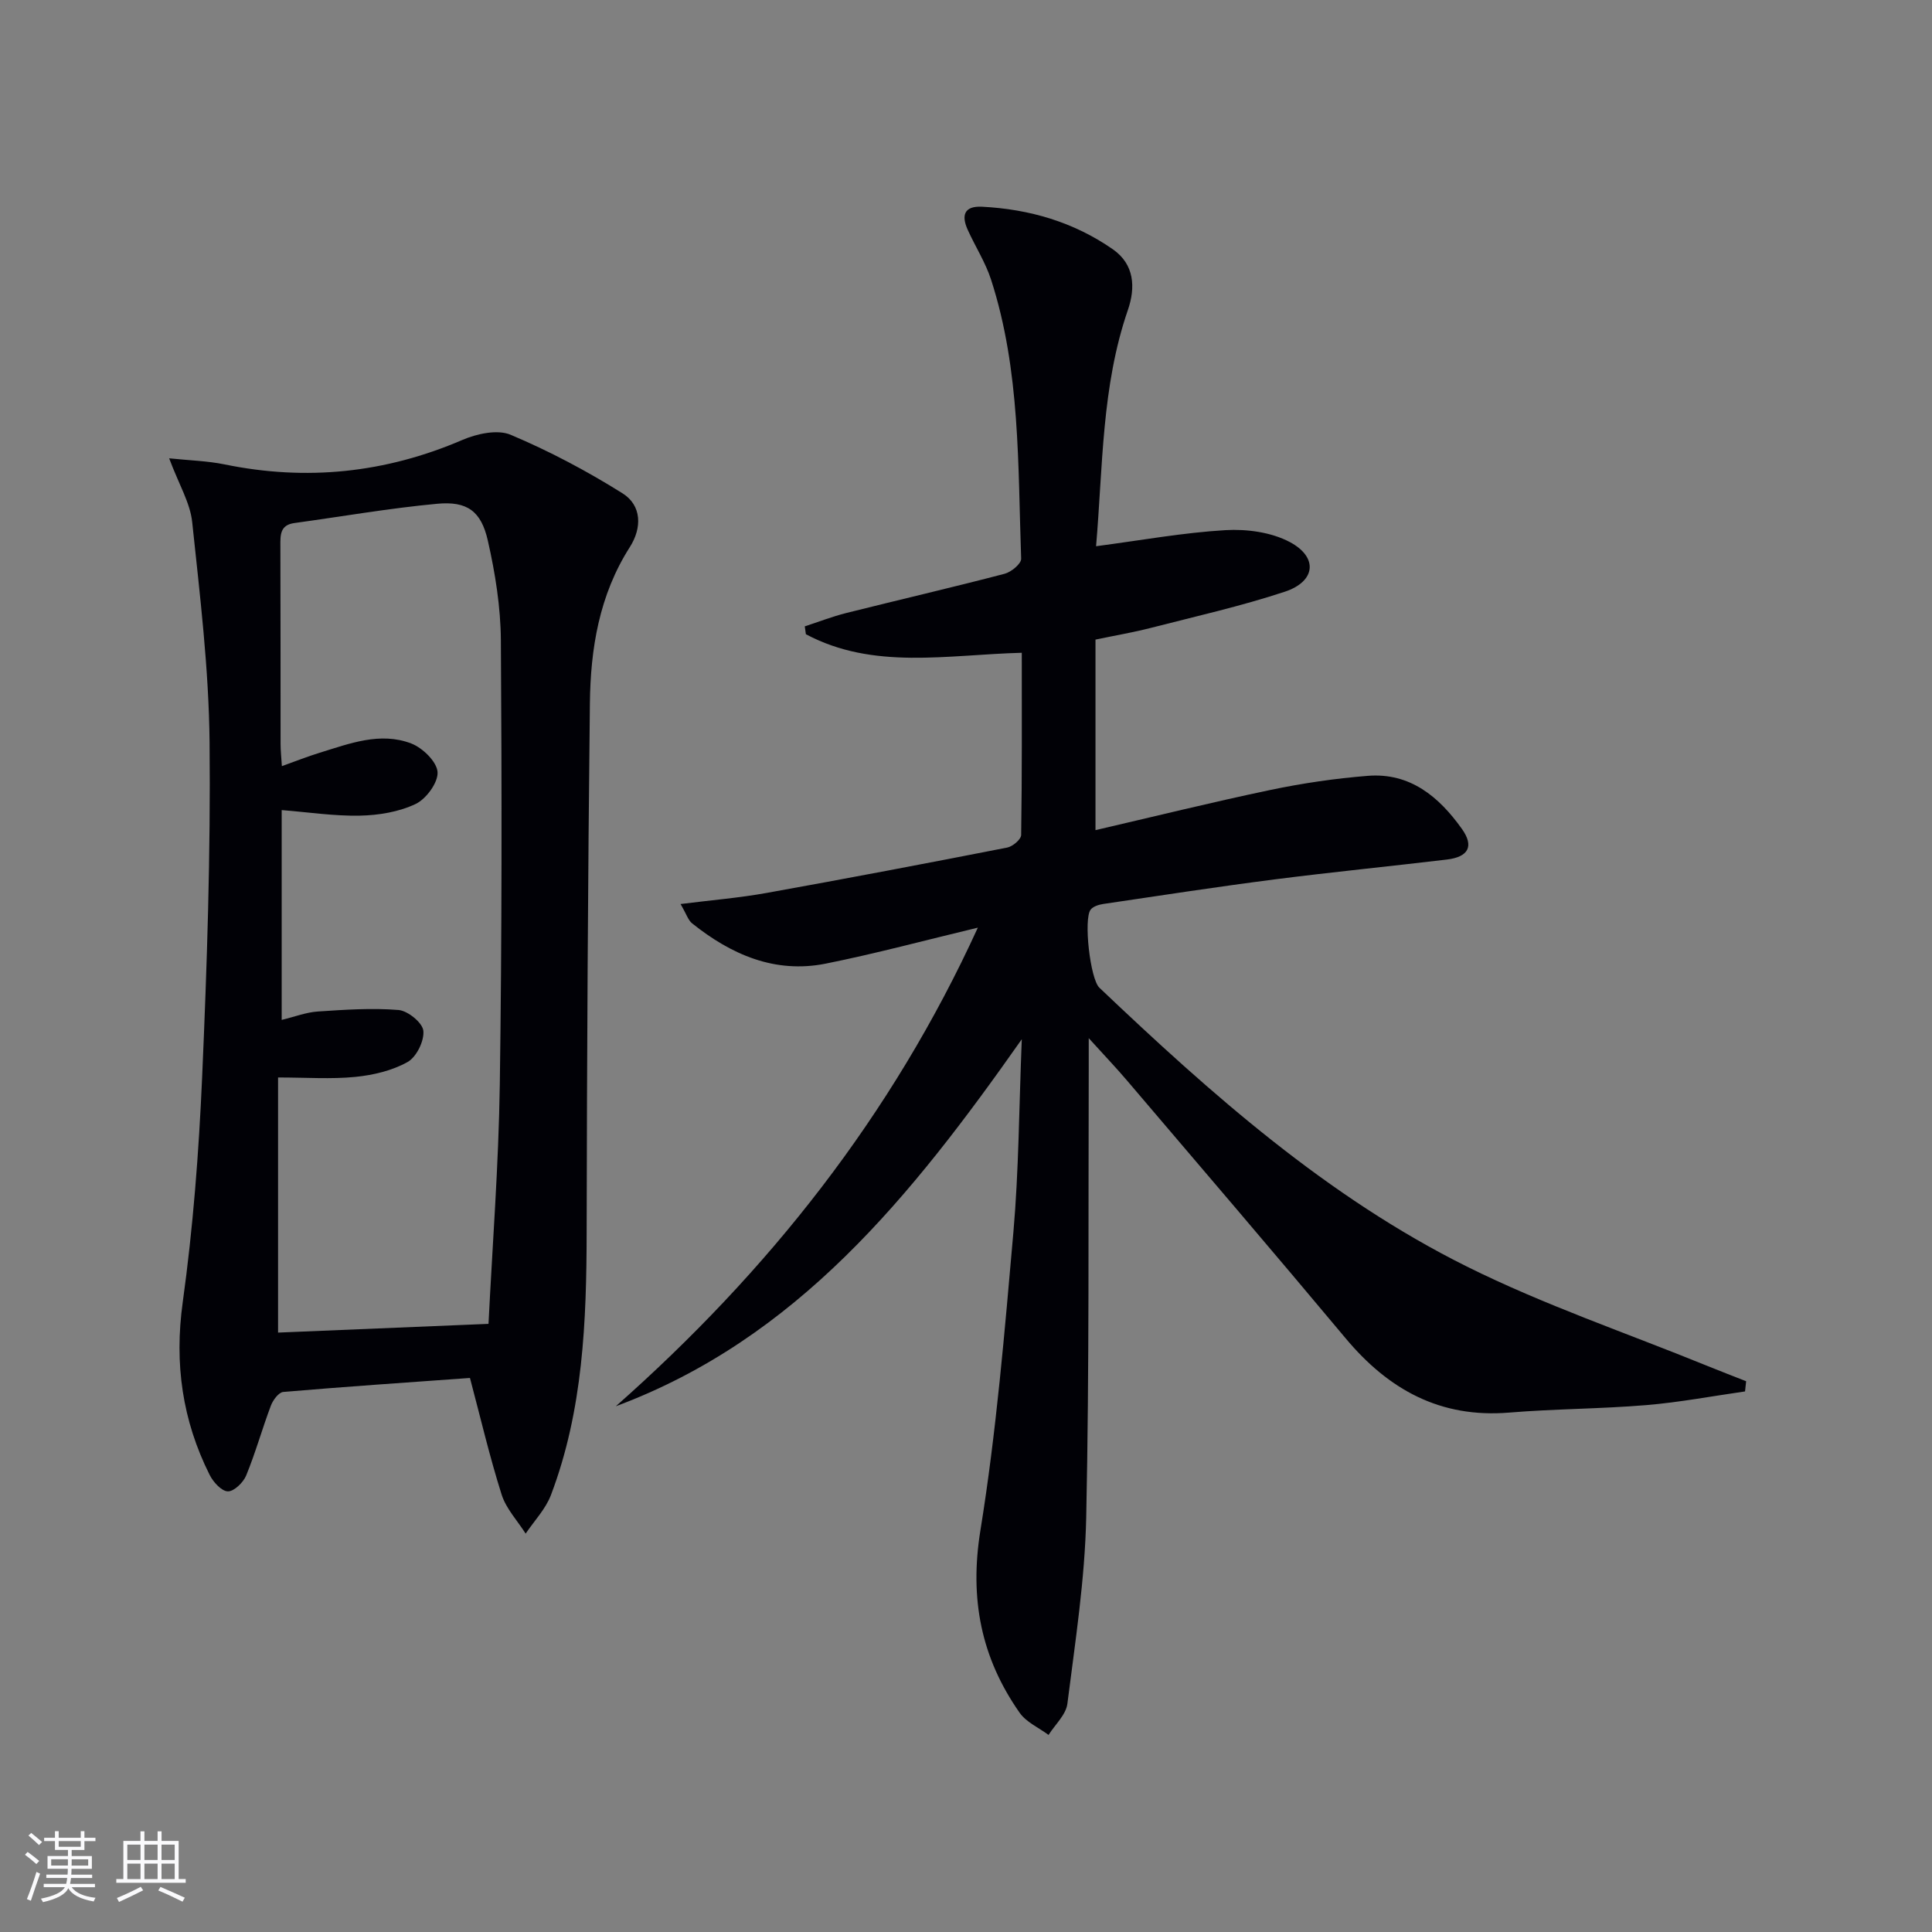
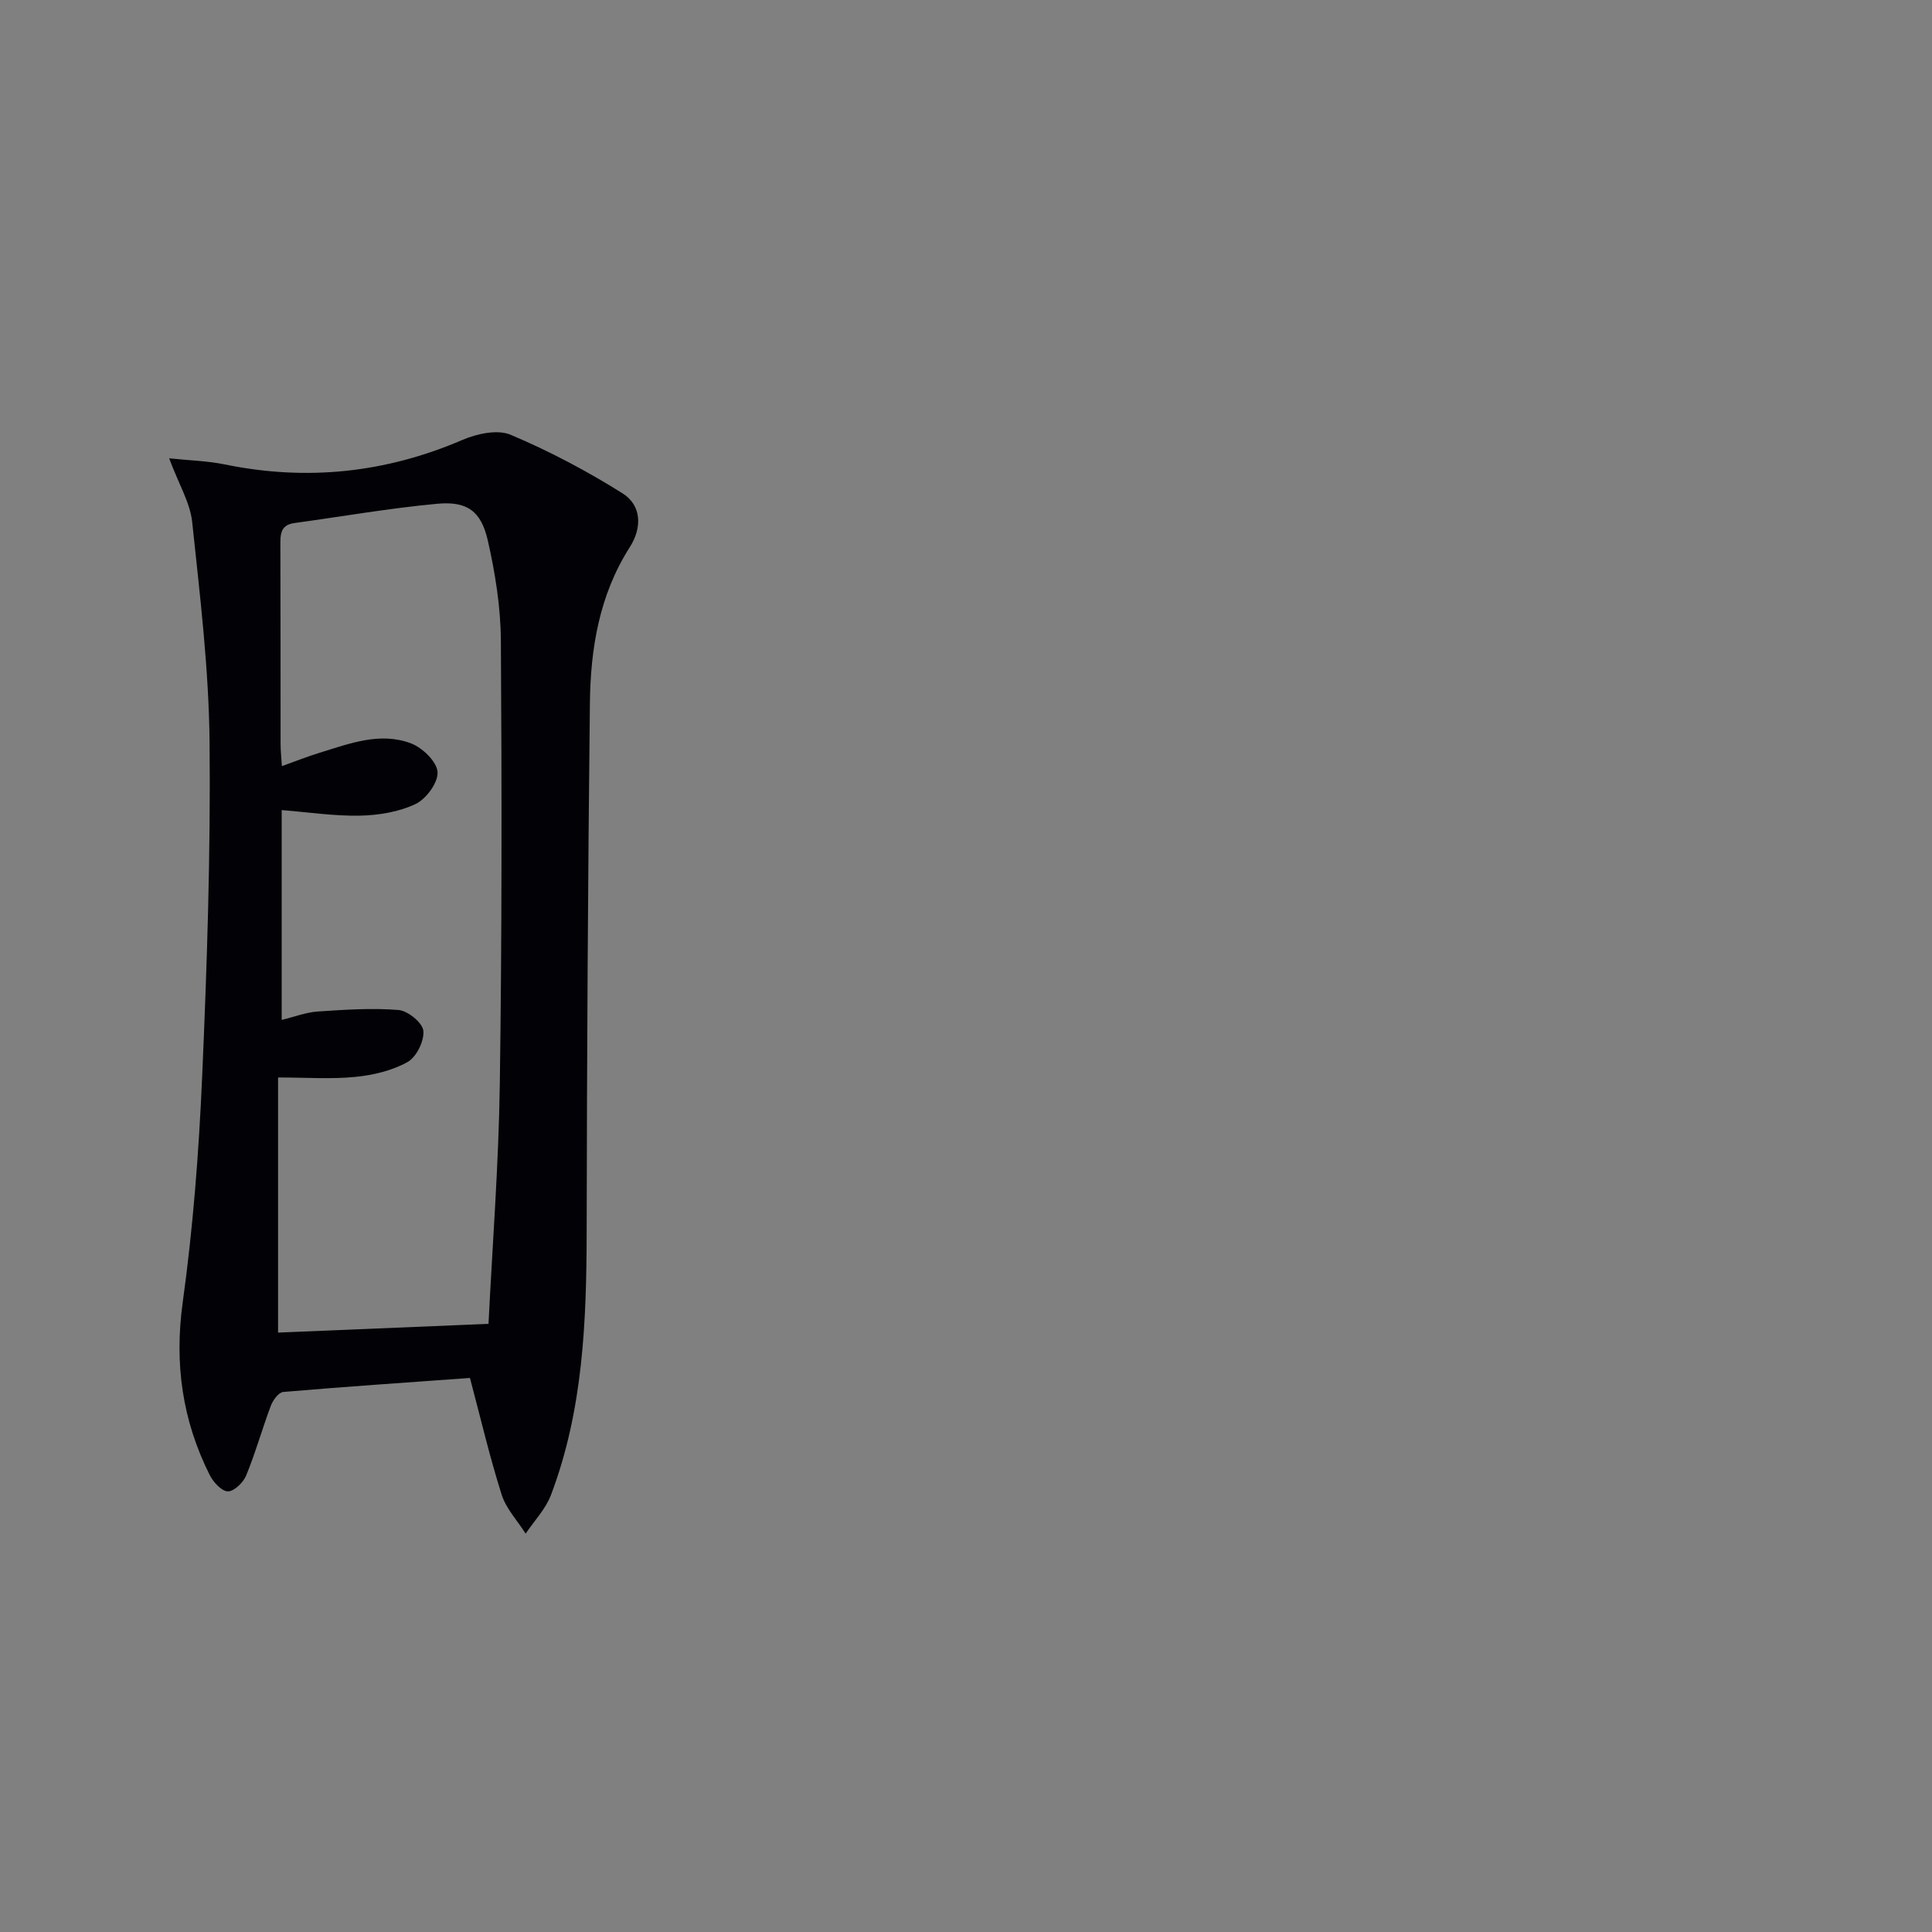
<svg xmlns="http://www.w3.org/2000/svg" enable-background="new 0 0 400 400" viewBox="0 0 400 400">
  <rect x="0" y="0" width="400" height="400" fill="#808080" stroke="none" />
-   <path d="m361.29 288.08c-6.8.97-13.58 2.26-20.42 2.83-9.45.79-18.96.77-28.4 1.55-14.26 1.18-24.99-4.74-33.88-15.39-14.95-17.88-30.11-35.58-45.22-53.32-2.23-2.63-4.62-5.12-7.96-8.81 0 3.18.01 4.94 0 6.7-.11 30.83.13 61.66-.52 92.47-.27 12.9-2.28 25.79-3.9 38.63-.29 2.28-2.55 4.32-3.9 6.46-2.03-1.51-4.61-2.63-5.99-4.6-7.98-11.38-10.4-23.61-8.12-37.73 3.31-20.45 5.02-41.19 6.84-61.85 1.11-12.7 1.15-25.5 1.73-39.86-22.85 32.49-46.53 62.01-84.05 75.99 31.52-27.87 57.11-60.05 74.95-99.09-10.95 2.62-21.16 5.38-31.5 7.45-10.53 2.1-19.58-1.88-27.67-8.35-.79-.63-1.13-1.84-2.38-3.99 6.51-.82 12.19-1.28 17.78-2.29 16.64-2.99 33.26-6.15 49.85-9.4 1.13-.22 2.88-1.69 2.89-2.61.19-12.44.13-24.89.13-37.72-15.51.41-30.71 3.61-44.7-3.84-.08-.54-.16-1.08-.23-1.63 2.86-.93 5.68-2.03 8.58-2.76 10.93-2.74 21.91-5.28 32.81-8.13 1.37-.36 3.45-2.09 3.41-3.12-.69-19.39-.15-38.95-6.22-57.74-1.16-3.59-3.27-6.87-4.84-10.34-1.35-2.97-.78-4.98 2.96-4.79 9.81.5 18.98 3.17 27.08 8.81 4.5 3.14 4.72 7.93 3.11 12.59-5.45 15.83-5.16 32.34-6.58 48.89 9.23-1.21 17.98-2.81 26.79-3.33 4.42-.26 9.5.43 13.33 2.47 5.91 3.15 5.35 8.17-1.05 10.28-9.11 3.01-18.52 5.12-27.82 7.51-3.51.9-7.1 1.51-11.37 2.4v39.45c11.83-2.74 23.98-5.75 36.22-8.32 6.63-1.39 13.39-2.38 20.15-2.92 8.75-.7 14.75 4.33 19.48 10.97 2.57 3.6 1.39 5.82-3.11 6.36-11.88 1.42-23.79 2.59-35.65 4.11-11.85 1.52-23.67 3.34-35.5 5.09-.92.14-2.06.5-2.59 1.16-1.51 1.92-.1 14.37 1.8 16.17 23.22 22.08 47.2 43.36 76.1 57.74 16 7.96 33.07 13.76 49.66 20.52 2.71 1.1 5.43 2.15 8.15 3.22-.08.74-.16 1.43-.23 2.11z" fill="#010106" />
  <path d="m35.02 94.89c4.2.44 7.91.53 11.48 1.26 16.96 3.48 33.28 1.79 49.22-5.06 3-1.29 7.26-2.23 9.99-1.08 8.02 3.38 15.8 7.5 23.18 12.13 3.98 2.5 4.06 7.13 1.51 11.13-6.34 9.92-8.15 21.04-8.27 32.4-.41 36.45-.61 72.91-.67 109.37-.03 18.52-.73 36.92-7.39 54.48-1.1 2.91-3.46 5.35-5.24 8-1.7-2.68-4.04-5.15-4.97-8.07-2.49-7.86-4.37-15.91-6.56-24.16-12.89.93-25.78 1.8-38.66 2.9-.94.08-2.12 1.68-2.55 2.81-1.81 4.8-3.18 9.76-5.13 14.5-.6 1.45-2.53 3.31-3.79 3.27-1.31-.04-3.02-1.92-3.76-3.4-5.66-11.29-7.34-23.02-5.58-35.74 2.14-15.44 3.34-31.06 4.02-46.64 1.01-23.09 1.77-46.23 1.54-69.33-.15-15.21-2-30.42-3.6-45.58-.42-3.98-2.74-7.75-4.77-13.19zm66.12 179.2c.8-16.17 2.1-32.88 2.34-49.61.44-30.64.42-61.28.22-91.92-.05-6.9-1.17-13.9-2.7-20.64-1.39-6.12-4.29-8.2-10.49-7.62-9.89.92-19.71 2.64-29.56 3.99-2.99.41-2.91 2.48-2.9 4.76.05 13.66.02 27.31.04 40.97 0 1.41.16 2.82.27 4.6 2.9-1.04 5.35-2.01 7.85-2.78 6.18-1.9 12.5-4.36 18.91-1.92 2.36.9 5.31 3.76 5.47 5.91.16 2.16-2.34 5.57-4.53 6.62-3.47 1.65-7.64 2.34-11.54 2.42-5.35.11-10.72-.72-16.2-1.15v43.44c2.7-.65 5.07-1.58 7.49-1.74 5.56-.37 11.18-.76 16.71-.31 1.92.16 4.96 2.64 5.13 4.3.21 2.11-1.43 5.44-3.27 6.47-3.2 1.79-7.11 2.71-10.81 3.08-5.03.5-10.14.12-16 .12v52.82c14.02-.59 28.23-1.18 43.57-1.81z" fill="#010106" />
  <g fill="#fafafc">
-     <path d="m5.17 384 .55-.58c.85.61 1.65 1.24 2.4 1.87l-.59.64c-.83-.73-1.62-1.38-2.36-1.93m1.22 9.53-.82-.34c.71-1.76 1.37-3.64 1.98-5.63.24.13.5.25.76.36-.6 1.67-1.24 3.54-1.92 5.61m-.5-13.5.57-.54c.56.44 1.31 1.06 2.26 1.87l-.64.64c-.68-.66-1.41-1.32-2.19-1.97m3.25.46h2.24v-1.36h.77v1.36h4.57v-1.36h.76v1.36h2.28v.69h-2.28v1.84h-2.64v1.26h4.18v2.64h-4.21c0 .45-.02.86-.05 1.21h4.32v.69h-4.38c-.04.34-.1.75-.19 1.22h5.15v.69h-4.82c.87 1.19 2.51 1.92 4.93 2.19-.17.32-.3.57-.37.76-2.77-.49-4.52-1.41-5.26-2.76-.56 1.26-2.3 2.23-5.24 2.9-.12-.24-.26-.48-.43-.72 2.73-.55 4.38-1.34 4.96-2.38h-4.38v-.69h4.65c.1-.38.17-.79.21-1.22h-4.32v-.69h4.4c.03-.34.05-.75.05-1.21h-4.2v-2.64h4.23v-1.26h-2.69v-1.84h-2.24zm1.46 4.46v1.29h3.45c.01-.4.02-.57.01-.53v-.32-.45h-3.46zm1.55-2.59h4.57v-1.19h-4.57zm6.11 2.59h-3.42v.77c-.01.19-.01.37-.02.53h3.44z" />
-     <path d="m32.63 379.16h.82v1.98h3.54v7.89h1.46v.78h-14.37v-.78h1.46v-7.89h3.54v-1.98h.82v1.98h2.73zm-3.49 11.48.5.73c-1.61.82-3.28 1.63-5 2.41-.13-.27-.28-.55-.44-.82 1.75-.72 3.4-1.49 4.94-2.32m-2.78-5.55h2.73v-3.18h-2.73zm0 3.95h2.73v-3.2h-2.73zm3.54-3.95h2.73v-3.18h-2.73zm0 3.95h2.73v-3.2h-2.73zm7.89 4.68c-1.84-.92-3.51-1.7-5.02-2.32l.45-.73c1.89.8 3.57 1.55 5.04 2.23zm-1.62-11.81h-2.73v3.18h2.73zm-2.73 7.13h2.73v-3.2h-2.73z" />
-   </g>
+     </g>
</svg>